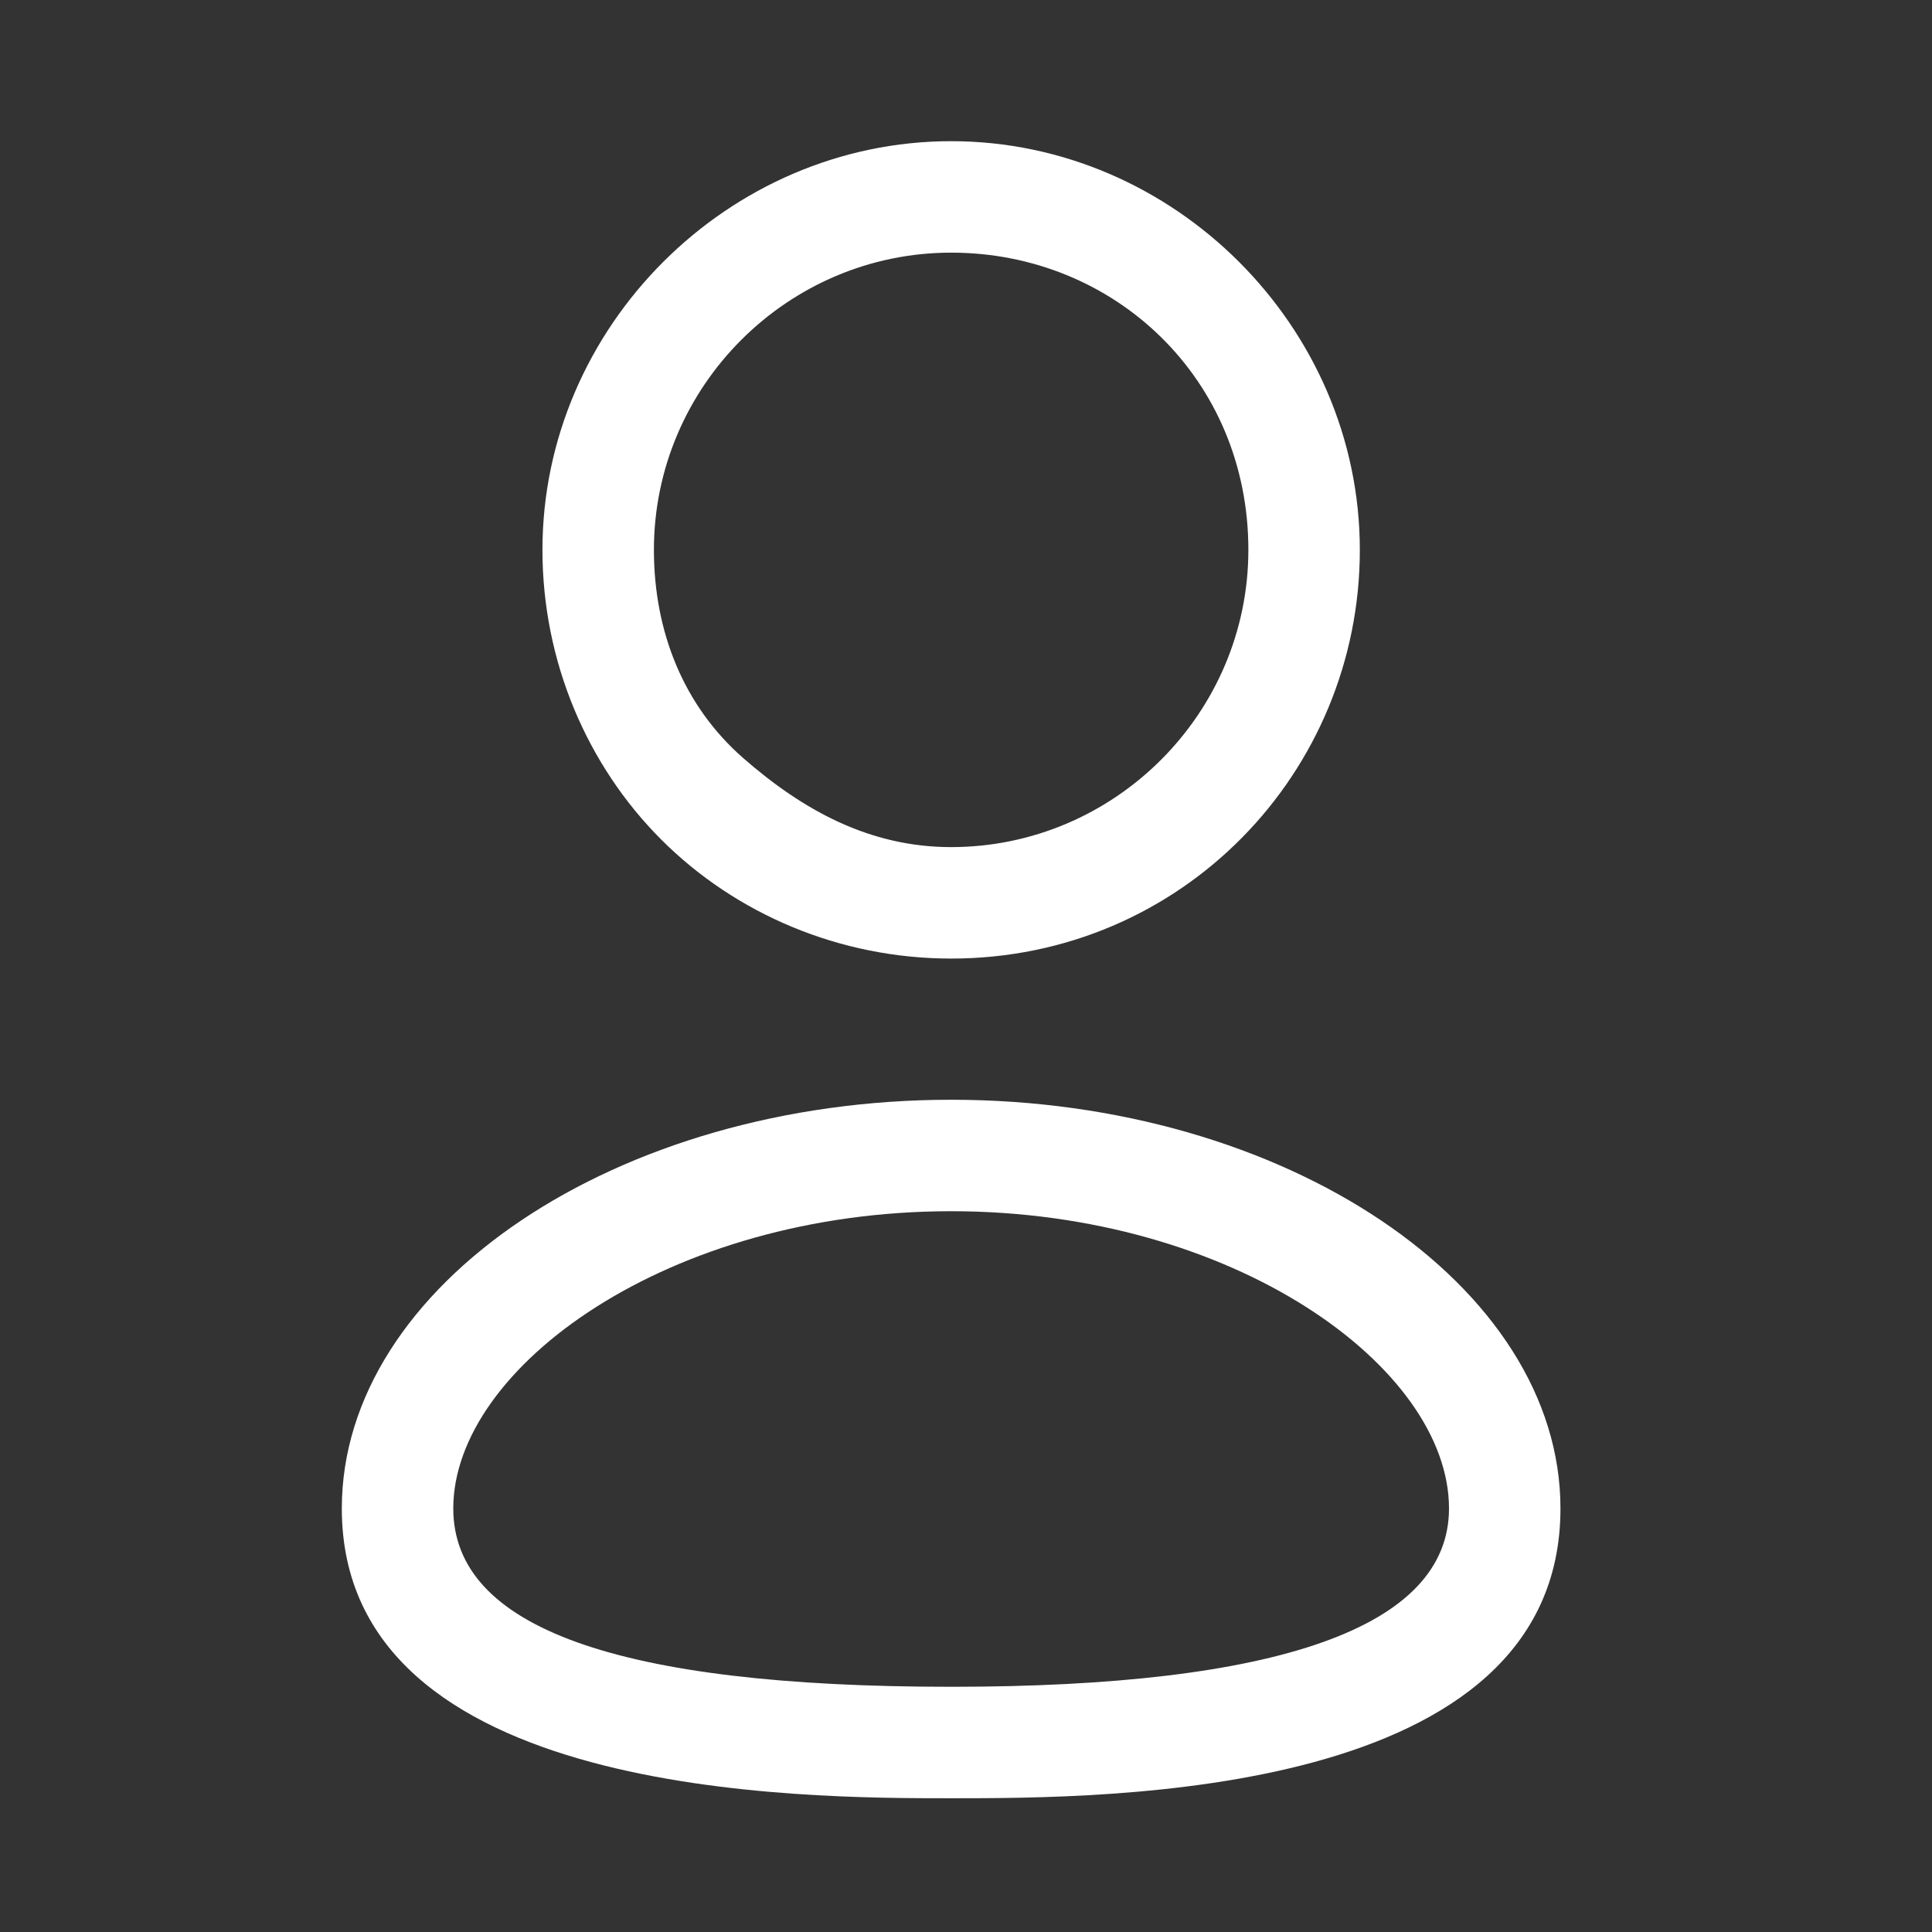
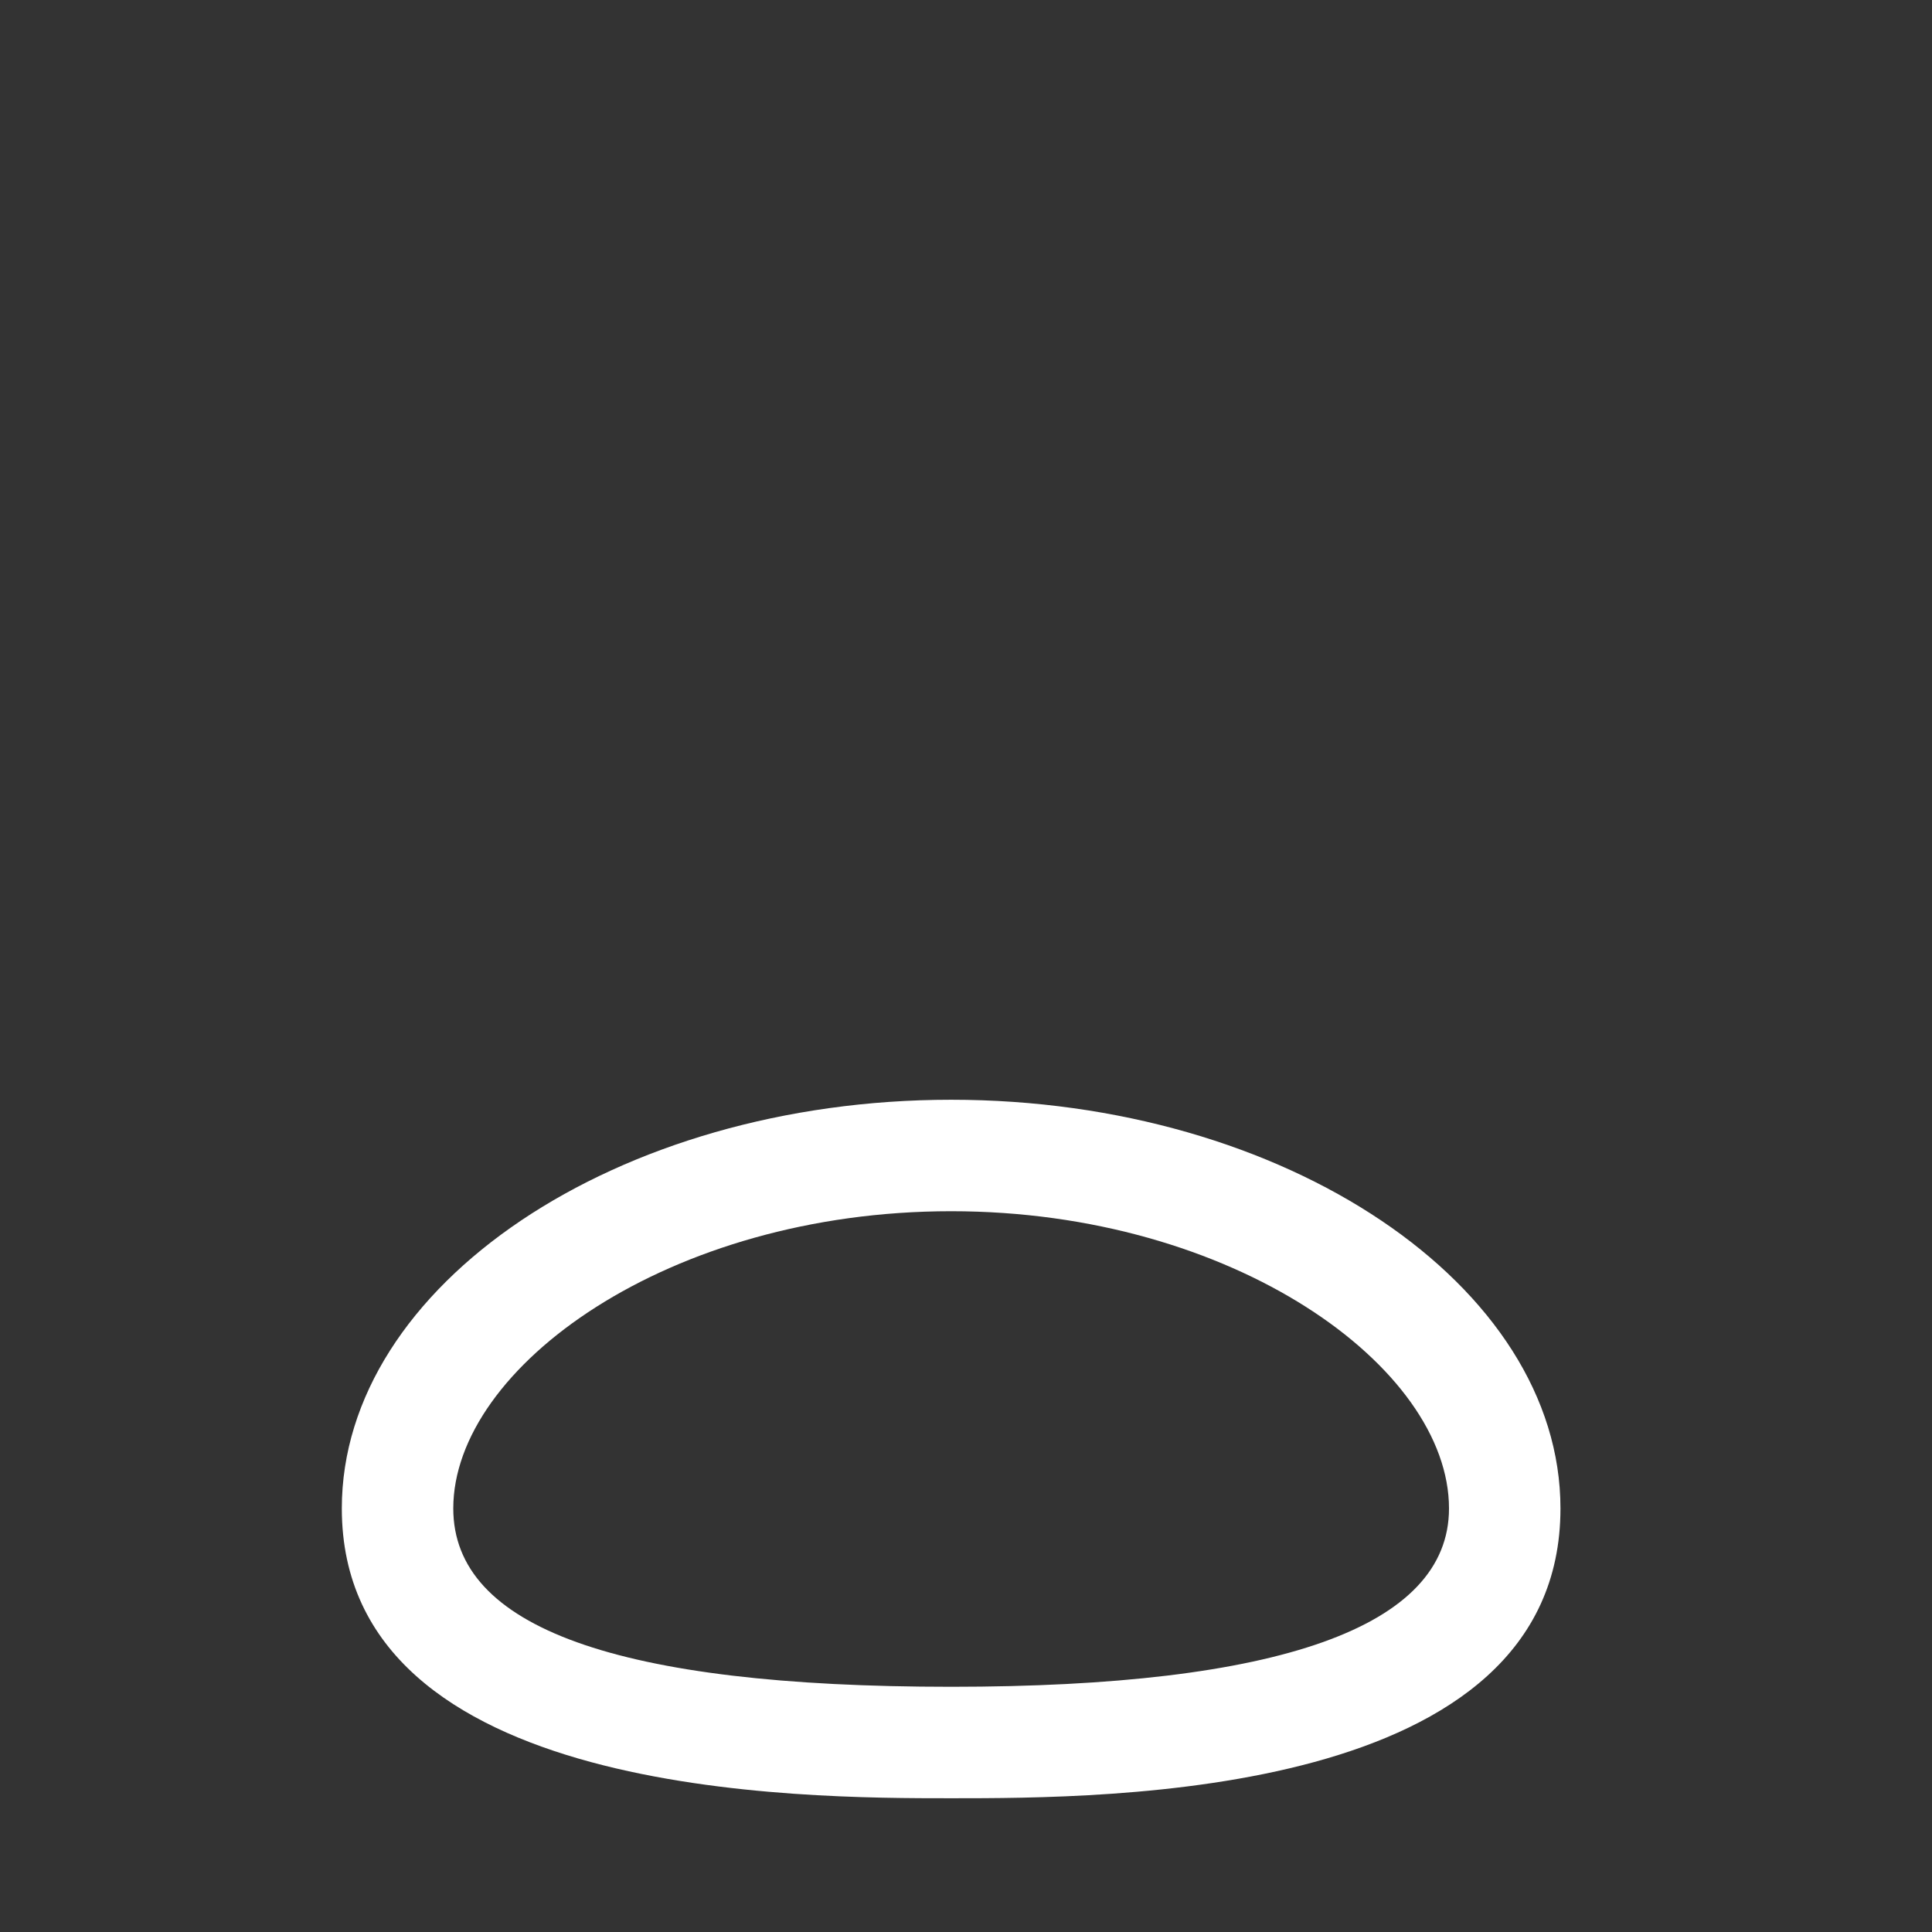
<svg xmlns="http://www.w3.org/2000/svg" version="1.1" id="Layer_1" x="0px" y="0px" viewBox="0 0 26 26" style="enable-background:new 0 0 26 26;" xml:space="preserve">
  <rect x="0" y="0" width="26" height="26" fill="#333333" stroke="none" />
  <style type="text/css">
	.st0{fill:#FFFFFF;}
</style>
  <g>
    <path class="st0" d="M12.8,24.2c-2,0-8.2,0-8.2-3.9c0-3,3.7-5.5,8.2-5.5s8.2,2.5,8.2,5.5C21,24.2,14.9,24.2,12.8,24.2z M12.8,16.3   c-3.8,0-6.7,2.1-6.7,4c0,1.6,2.2,2.4,6.7,2.4c4.4,0,6.7-0.8,6.7-2.4C19.5,18.4,16.6,16.3,12.8,16.3z" />
  </g>
  <g>
-     <path class="st0" d="M12.8,12.9L12.8,12.9c-1.5,0-2.9-0.6-3.9-1.6S7.3,8.9,7.3,7.4c0-3,2.5-5.5,5.5-5.5s5.5,2.5,5.5,5.5   S15.9,12.9,12.8,12.9z M12.8,3.4c-2.2,0-4,1.8-4,4c0,1.1,0.4,2.1,1.2,2.8s1.7,1.2,2.8,1.2l0,0c2.2,0,4-1.8,4-4   C16.8,5.1,15,3.4,12.8,3.4z" />
-   </g>
+     </g>
</svg>